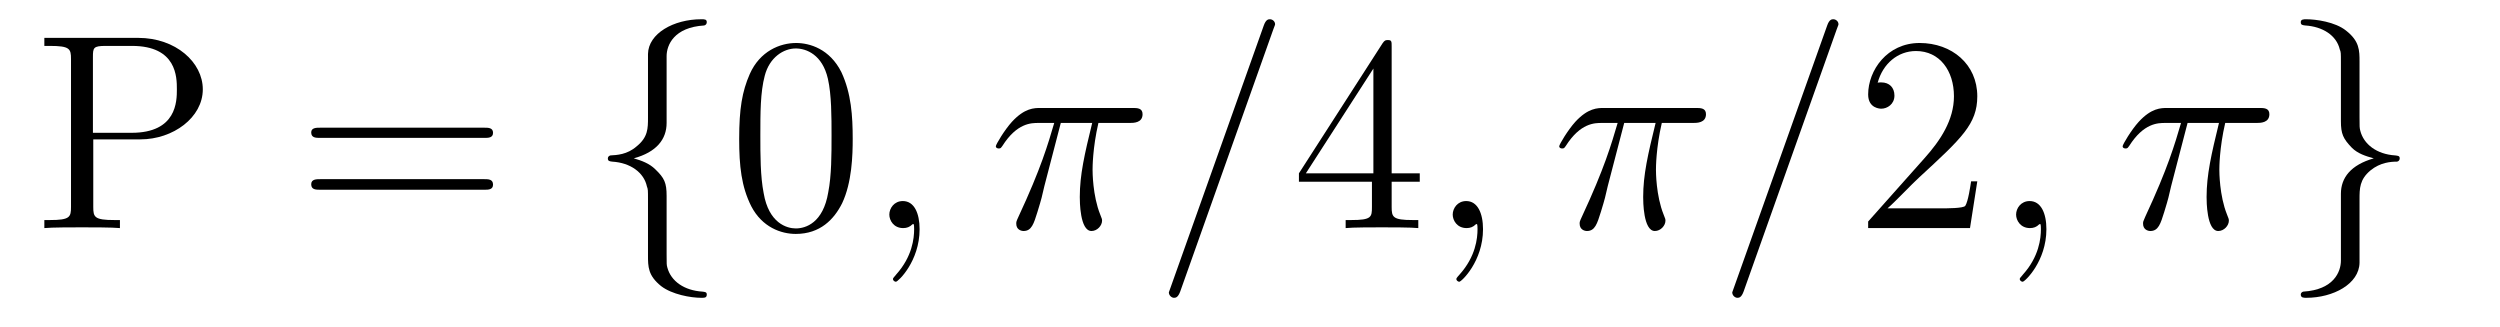
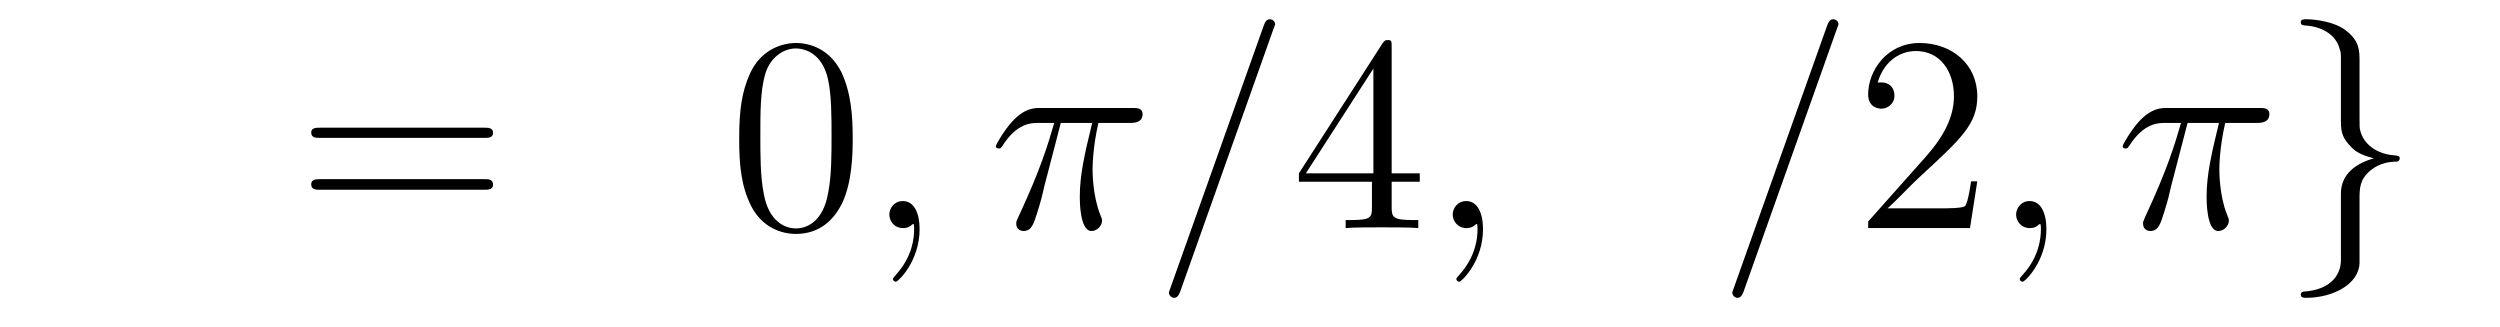
<svg xmlns="http://www.w3.org/2000/svg" height="14pt" version="1.1" viewBox="0 -14 107 14" width="107pt">
  <g id="page1">
    <g transform="matrix(1 0 0 1 -127 650)">
-       <path d="M130.992 -658.035H133.008C134.414 -658.035 135.68 -658.973 135.68 -660.176C135.68 -661.332 134.523 -662.379 132.914 -662.379H128.898V-662.035H129.133C129.992 -662.035 130.039 -661.91 130.039 -661.473V-655.145C130.039 -654.707 129.992 -654.582 129.133 -654.582H128.898V-654.238C129.18 -654.27 130.164 -654.27 130.508 -654.27C130.867 -654.27 131.836 -654.27 132.133 -654.238V-654.582H131.898C131.039 -654.582 130.992 -654.707 130.992 -655.145V-658.035ZM130.977 -658.316V-661.551C130.977 -661.957 130.992 -662.035 131.523 -662.035H132.648C134.57 -662.035 134.57 -660.691 134.57 -660.176C134.57 -659.676 134.57 -658.316 132.633 -658.316H130.977ZM136.316 -654.238" fill-rule="evenodd" />
      <path d="M147.727 -658.098C147.898 -658.098 148.102 -658.098 148.102 -658.316C148.102 -658.535 147.898 -658.535 147.727 -658.535H140.711C140.539 -658.535 140.32 -658.535 140.32 -658.332C140.32 -658.098 140.523 -658.098 140.711 -658.098H147.727ZM147.727 -655.879C147.898 -655.879 148.102 -655.879 148.102 -656.098C148.102 -656.332 147.898 -656.332 147.727 -656.332H140.711C140.539 -656.332 140.32 -656.332 140.32 -656.113C140.32 -655.879 140.523 -655.879 140.711 -655.879H147.727ZM148.797 -654.238" fill-rule="evenodd" />
-       <path d="M155.531 -661.598C155.531 -662.066 155.844 -662.832 157.141 -662.91C157.203 -662.926 157.25 -662.973 157.25 -663.051C157.25 -663.176 157.156 -663.176 157.016 -663.176C155.828 -663.176 154.75 -662.566 154.734 -661.691V-658.973C154.734 -658.504 154.734 -658.129 154.25 -657.738C153.844 -657.379 153.391 -657.363 153.125 -657.348C153.063 -657.332 153.016 -657.285 153.016 -657.223C153.016 -657.098 153.094 -657.098 153.203 -657.082C153.984 -657.035 154.563 -656.613 154.688 -656.019C154.734 -655.895 154.734 -655.879 154.734 -655.441V-653.082C154.734 -652.582 154.734 -652.207 155.297 -651.754C155.766 -651.395 156.563 -651.254 157.016 -651.254C157.156 -651.254 157.25 -651.254 157.25 -651.395C157.25 -651.504 157.172 -651.504 157.062 -651.519C156.297 -651.566 155.719 -651.957 155.562 -652.551C155.531 -652.66 155.531 -652.691 155.531 -653.113V-655.613C155.531 -656.176 155.438 -656.379 155.047 -656.754C154.797 -657.004 154.453 -657.129 154.125 -657.223C155.094 -657.488 155.531 -658.035 155.531 -658.738V-661.598ZM158.152 -654.238" fill-rule="evenodd" />
      <path d="M163.496 -658.051C163.496 -659.035 163.434 -660.004 163.012 -660.91C162.512 -661.91 161.652 -662.16 161.074 -662.16C160.387 -662.16 159.527 -661.816 159.09 -660.832C158.762 -660.082 158.637 -659.348 158.637 -658.051C158.637 -656.895 158.73 -656.019 159.152 -655.176C159.621 -654.27 160.434 -653.988 161.059 -653.988C162.105 -653.988 162.699 -654.613 163.043 -655.301C163.465 -656.191 163.496 -657.363 163.496 -658.051ZM161.059 -654.223C160.684 -654.223 159.902 -654.441 159.684 -655.738C159.543 -656.457 159.543 -657.363 159.543 -658.191C159.543 -659.176 159.543 -660.051 159.73 -660.754C159.934 -661.551 160.543 -661.926 161.059 -661.926C161.512 -661.926 162.199 -661.66 162.434 -660.629C162.59 -659.941 162.59 -659.004 162.59 -658.191C162.59 -657.395 162.59 -656.488 162.449 -655.77C162.231 -654.457 161.481 -654.223 161.059 -654.223ZM164.031 -654.238" fill-rule="evenodd" />
      <path d="M166.359 -654.191C166.359 -654.879 166.125 -655.395 165.641 -655.395C165.266 -655.395 165.063 -655.082 165.063 -654.816C165.063 -654.566 165.25 -654.238 165.656 -654.238C165.813 -654.238 165.938 -654.285 166.047 -654.395C166.062 -654.41 166.078 -654.41 166.094 -654.41C166.125 -654.41 166.125 -654.254 166.125 -654.191C166.125 -653.801 166.047 -653.019 165.359 -652.254C165.219 -652.098 165.219 -652.082 165.219 -652.051C165.219 -652.004 165.281 -651.941 165.344 -651.941C165.438 -651.941 166.359 -652.816 166.359 -654.191ZM167.27 -654.238" fill-rule="evenodd" />
      <path d="M172.402 -658.738H173.746C173.418 -657.395 173.215 -656.52 173.215 -655.566C173.215 -655.41 173.215 -654.113 173.715 -654.113C173.965 -654.113 174.168 -654.348 174.168 -654.551C174.168 -654.613 174.168 -654.629 174.09 -654.816C173.762 -655.629 173.762 -656.66 173.762 -656.738S173.762 -657.66 174.012 -658.738H175.356C175.512 -658.738 175.902 -658.738 175.902 -659.113C175.902 -659.379 175.668 -659.379 175.465 -659.379H171.543C171.262 -659.379 170.856 -659.379 170.309 -658.785C169.996 -658.441 169.621 -657.816 169.621 -657.738C169.621 -657.676 169.684 -657.645 169.746 -657.645C169.84 -657.645 169.84 -657.676 169.902 -657.754C170.527 -658.738 171.137 -658.738 171.449 -658.738H172.121C171.855 -657.832 171.559 -656.801 170.59 -654.723C170.496 -654.519 170.496 -654.504 170.496 -654.426C170.496 -654.176 170.699 -654.113 170.809 -654.113C171.152 -654.113 171.246 -654.426 171.402 -654.926C171.59 -655.535 171.59 -655.566 171.699 -656.035L172.402 -658.738ZM175.906 -654.238" fill-rule="evenodd" />
      <path d="M181.496 -662.738C181.496 -662.754 181.574 -662.926 181.574 -662.957C181.574 -663.098 181.449 -663.176 181.356 -663.176C181.293 -663.176 181.184 -663.176 181.09 -662.91L177.105 -651.707C177.105 -651.691 177.027 -651.504 177.027 -651.488C177.027 -651.348 177.152 -651.254 177.246 -651.254C177.324 -651.254 177.418 -651.27 177.512 -651.519L181.496 -662.738ZM182.266 -654.238" fill-rule="evenodd" />
      <path d="M186.563 -662.004C186.563 -662.223 186.563 -662.285 186.406 -662.285C186.312 -662.285 186.266 -662.285 186.172 -662.145L182.594 -656.582V-656.223H185.719V-655.145C185.719 -654.707 185.703 -654.582 184.828 -654.582H184.594V-654.238C184.859 -654.27 185.813 -654.27 186.141 -654.27C186.469 -654.27 187.422 -654.27 187.703 -654.238V-654.582H187.469C186.609 -654.582 186.563 -654.707 186.563 -655.145V-656.223H187.766V-656.582H186.563V-662.004ZM185.781 -661.066V-656.582H182.891L185.781 -661.066ZM188.145 -654.238" fill-rule="evenodd" />
      <path d="M190.473 -654.191C190.473 -654.879 190.238 -655.395 189.754 -655.395C189.379 -655.395 189.176 -655.082 189.176 -654.816C189.176 -654.566 189.363 -654.238 189.77 -654.238C189.926 -654.238 190.051 -654.285 190.16 -654.395C190.176 -654.41 190.191 -654.41 190.207 -654.41C190.238 -654.41 190.238 -654.254 190.238 -654.191C190.238 -653.801 190.16 -653.019 189.473 -652.254C189.332 -652.098 189.332 -652.082 189.332 -652.051C189.332 -652.004 189.395 -651.941 189.457 -651.941C189.551 -651.941 190.473 -652.816 190.473 -654.191ZM191.383 -654.238" fill-rule="evenodd" />
-       <path d="M196.516 -658.738H197.86C197.531 -657.395 197.328 -656.52 197.328 -655.566C197.328 -655.41 197.328 -654.113 197.828 -654.113C198.078 -654.113 198.281 -654.348 198.281 -654.551C198.281 -654.613 198.281 -654.629 198.203 -654.816C197.875 -655.629 197.875 -656.66 197.875 -656.738S197.875 -657.66 198.125 -658.738H199.469C199.625 -658.738 200.016 -658.738 200.016 -659.113C200.016 -659.379 199.781 -659.379 199.578 -659.379H195.656C195.376 -659.379 194.969 -659.379 194.422 -658.785C194.11 -658.441 193.734 -657.816 193.734 -657.738C193.734 -657.676 193.796 -657.645 193.859 -657.645C193.954 -657.645 193.954 -657.676 194.016 -657.754C194.641 -658.738 195.25 -658.738 195.563 -658.738H196.235C195.968 -657.832 195.672 -656.801 194.704 -654.723C194.609 -654.519 194.609 -654.504 194.609 -654.426C194.609 -654.176 194.813 -654.113 194.922 -654.113C195.265 -654.113 195.359 -654.426 195.516 -654.926C195.703 -655.535 195.703 -655.566 195.812 -656.035L196.516 -658.738ZM200.02 -654.238" fill-rule="evenodd" />
      <path d="M205.609 -662.738C205.609 -662.754 205.687 -662.926 205.687 -662.957C205.687 -663.098 205.562 -663.176 205.469 -663.176C205.406 -663.176 205.297 -663.176 205.204 -662.91L201.218 -651.707C201.218 -651.691 201.14 -651.504 201.14 -651.488C201.14 -651.348 201.265 -651.254 201.359 -651.254C201.438 -651.254 201.532 -651.27 201.625 -651.519L205.609 -662.738ZM206.378 -654.238" fill-rule="evenodd" />
      <path d="M211.628 -656.238H211.363C211.332 -656.035 211.238 -655.379 211.114 -655.191C211.036 -655.082 210.348 -655.082 209.988 -655.082H207.785C208.114 -655.363 208.832 -656.129 209.144 -656.41C210.958 -658.082 211.628 -658.691 211.628 -659.879C211.628 -661.254 210.535 -662.16 209.16 -662.16C207.769 -662.16 206.957 -660.988 206.957 -659.957C206.957 -659.348 207.488 -659.348 207.52 -659.348C207.769 -659.348 208.082 -659.535 208.082 -659.91C208.082 -660.254 207.863 -660.473 207.52 -660.473C207.41 -660.473 207.395 -660.473 207.364 -660.457C207.582 -661.269 208.223 -661.816 209.004 -661.816C210.019 -661.816 210.629 -660.973 210.629 -659.879C210.629 -658.863 210.05 -657.988 209.363 -657.223L206.957 -654.519V-654.238H211.316L211.628 -656.238ZM212.258 -654.238" fill-rule="evenodd" />
      <path d="M214.586 -654.191C214.586 -654.879 214.351 -655.395 213.868 -655.395C213.492 -655.395 213.289 -655.082 213.289 -654.816C213.289 -654.566 213.476 -654.238 213.883 -654.238C214.039 -654.238 214.164 -654.285 214.273 -654.395C214.289 -654.41 214.304 -654.41 214.32 -654.41C214.351 -654.41 214.351 -654.254 214.351 -654.191C214.351 -653.801 214.273 -653.019 213.586 -652.254C213.445 -652.098 213.445 -652.082 213.445 -652.051C213.445 -652.004 213.508 -651.941 213.57 -651.941C213.664 -651.941 214.586 -652.816 214.586 -654.191ZM215.496 -654.238" fill-rule="evenodd" />
      <path d="M220.628 -658.738H221.972C221.645 -657.395 221.442 -656.52 221.442 -655.566C221.442 -655.41 221.442 -654.113 221.941 -654.113C222.192 -654.113 222.395 -654.348 222.395 -654.551C222.395 -654.613 222.395 -654.629 222.317 -654.816C221.988 -655.629 221.988 -656.66 221.988 -656.738S221.988 -657.66 222.239 -658.738H223.582C223.739 -658.738 224.129 -658.738 224.129 -659.113C224.129 -659.379 223.895 -659.379 223.692 -659.379H219.769C219.488 -659.379 219.082 -659.379 218.536 -658.785C218.222 -658.441 217.848 -657.816 217.848 -657.738C217.848 -657.676 217.91 -657.645 217.973 -657.645C218.066 -657.645 218.066 -657.676 218.129 -657.754C218.754 -658.738 219.364 -658.738 219.676 -658.738H220.348C220.082 -657.832 219.785 -656.801 218.816 -654.723C218.723 -654.519 218.723 -654.504 218.723 -654.426C218.723 -654.176 218.926 -654.113 219.035 -654.113C219.379 -654.113 219.473 -654.426 219.629 -654.926C219.816 -655.535 219.816 -655.566 219.925 -656.035L220.628 -658.738ZM224.132 -654.238" fill-rule="evenodd" />
      <path d="M227.191 -652.848C227.191 -652.363 226.879 -651.598 225.582 -651.519C225.52 -651.504 225.473 -651.457 225.473 -651.395C225.473 -651.254 225.598 -651.254 225.707 -651.254C226.864 -651.254 227.972 -651.848 227.988 -652.754V-655.473C227.988 -655.926 227.988 -656.316 228.457 -656.707C228.878 -657.051 229.332 -657.082 229.597 -657.082C229.66 -657.098 229.708 -657.144 229.708 -657.223C229.708 -657.332 229.628 -657.332 229.519 -657.348C228.722 -657.395 228.16 -657.832 228.019 -658.41C227.988 -658.535 227.988 -658.566 227.988 -658.988V-661.348C227.988 -661.848 227.988 -662.238 227.41 -662.691C226.942 -663.066 226.114 -663.176 225.707 -663.176C225.598 -663.176 225.473 -663.176 225.473 -663.051C225.473 -662.926 225.551 -662.926 225.66 -662.91C226.41 -662.863 227.004 -662.488 227.144 -661.879C227.191 -661.77 227.191 -661.754 227.191 -661.316V-658.816C227.191 -658.269 227.285 -658.066 227.66 -657.676C227.91 -657.426 228.254 -657.316 228.598 -657.223C227.614 -656.941 227.191 -656.394 227.191 -655.707V-652.848ZM230.609 -654.238" fill-rule="evenodd" />
    </g>
  </g>
</svg>